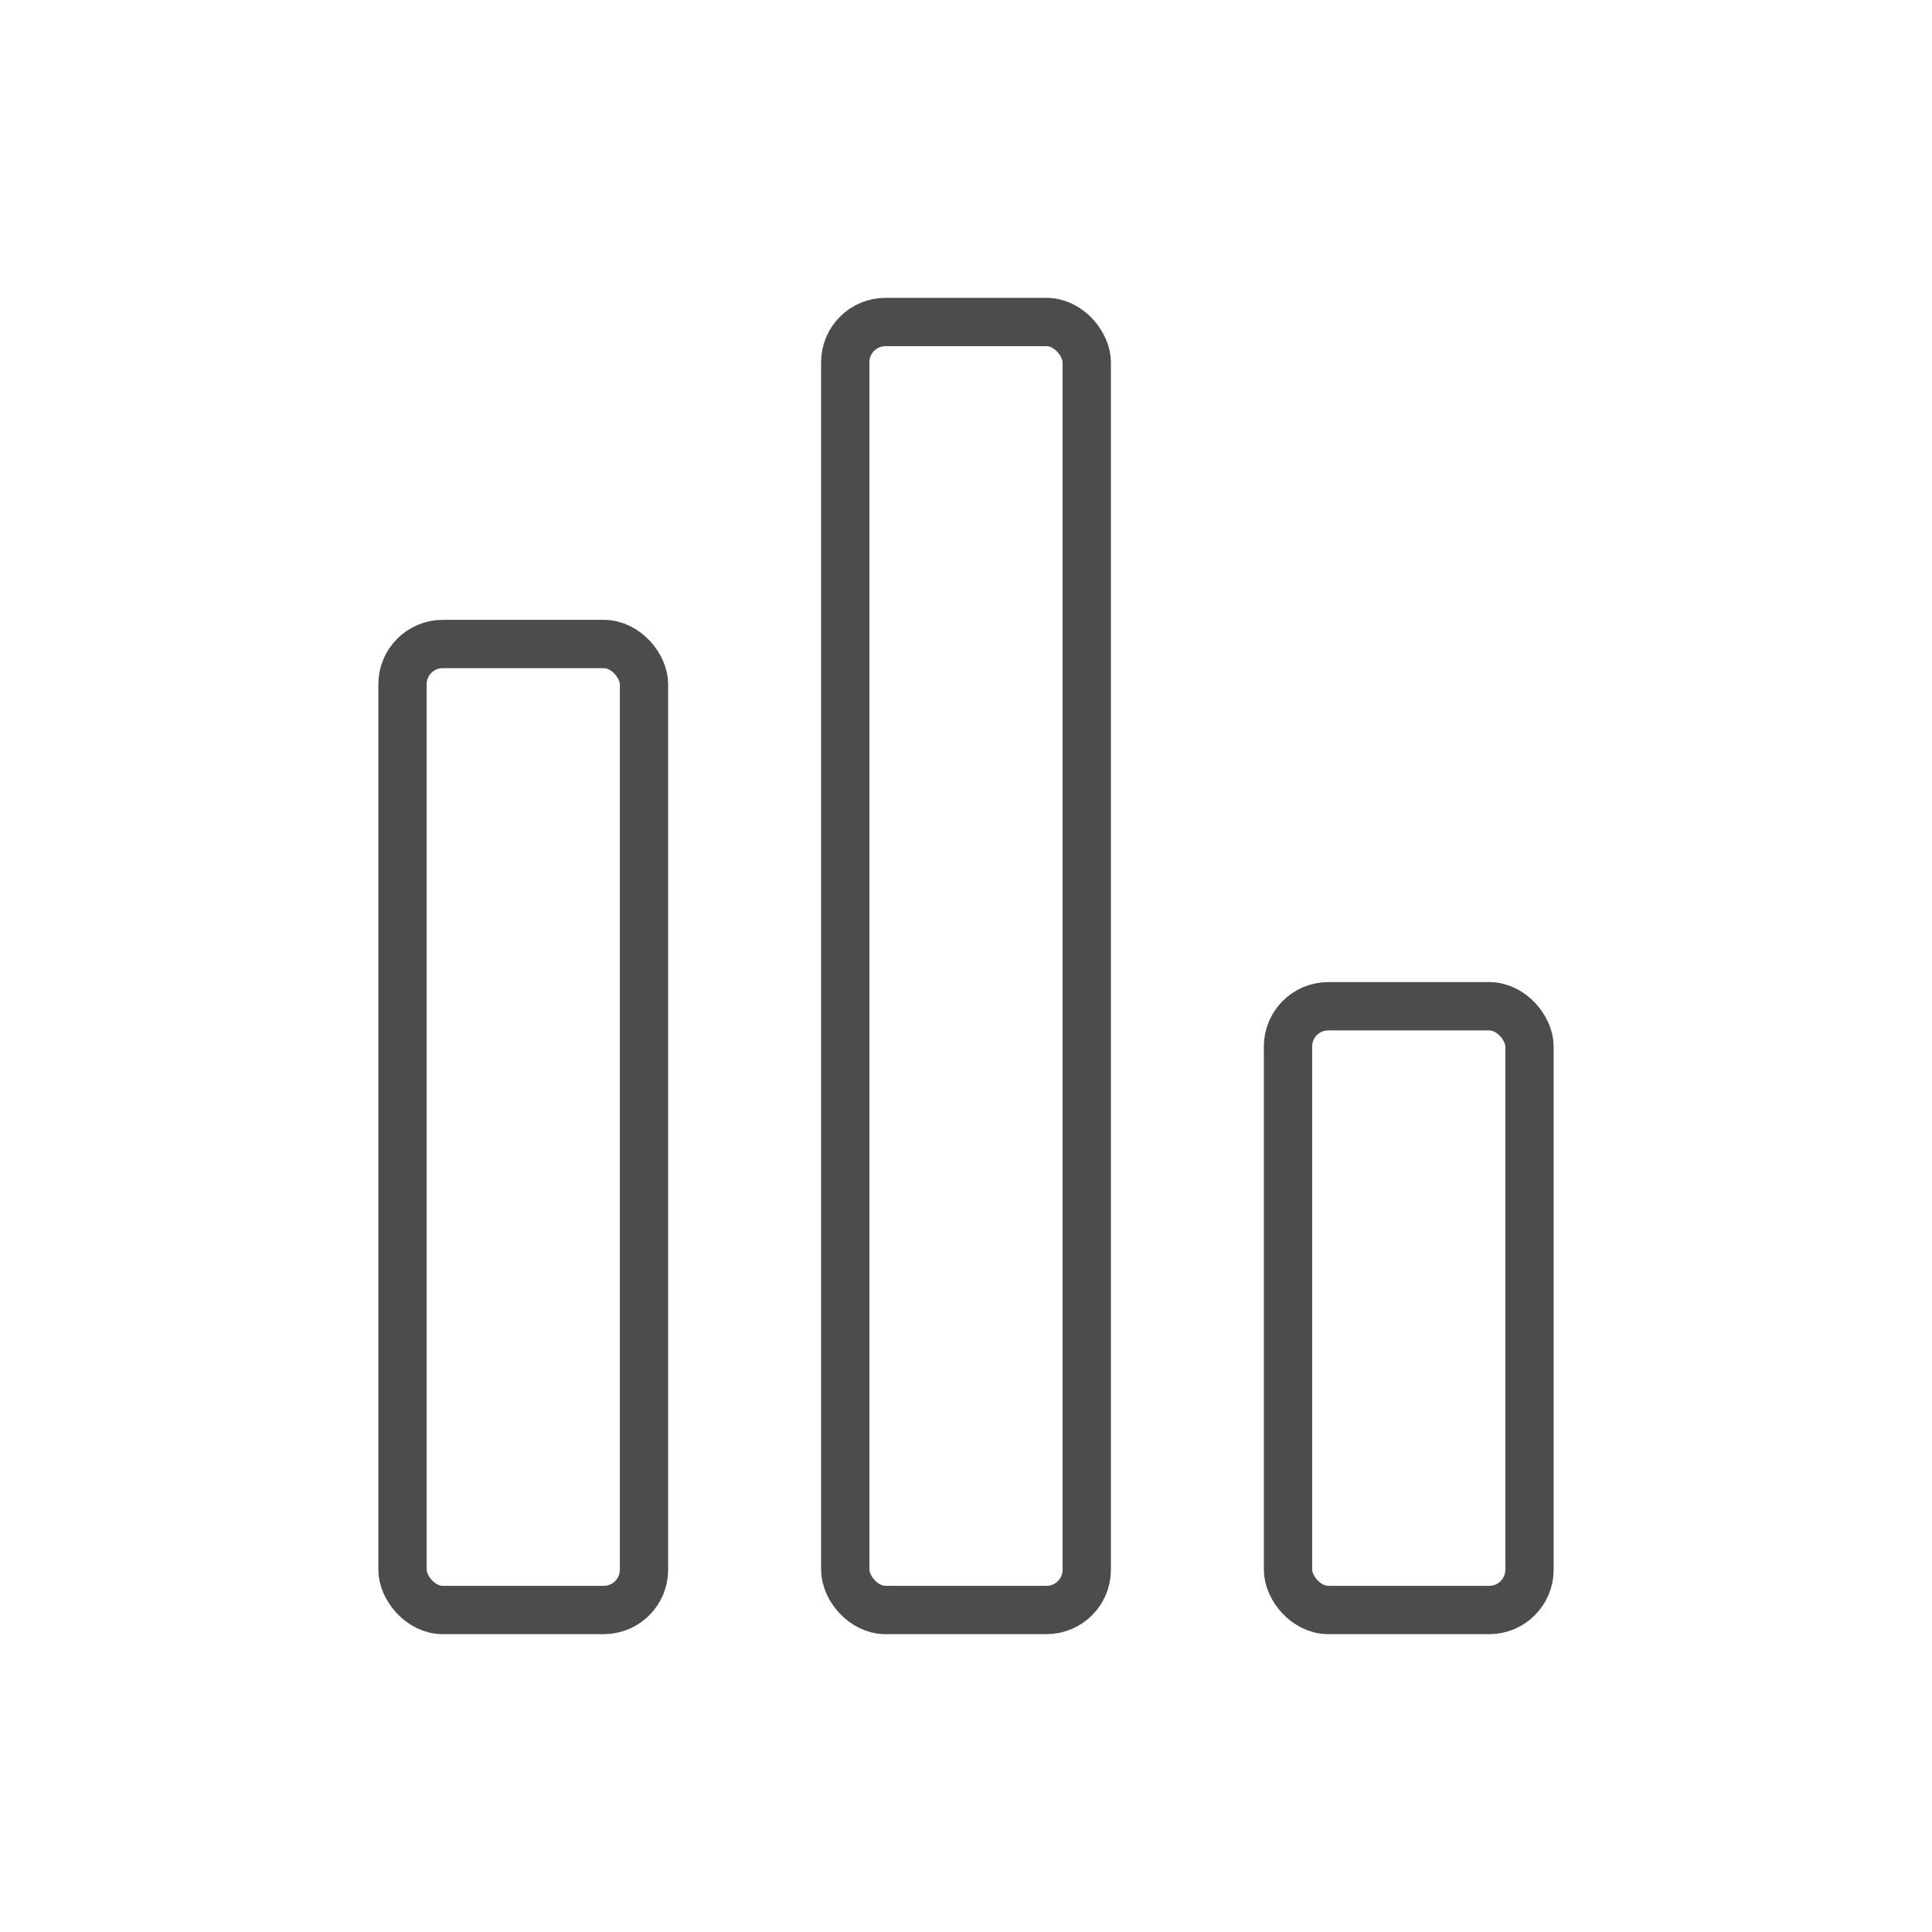
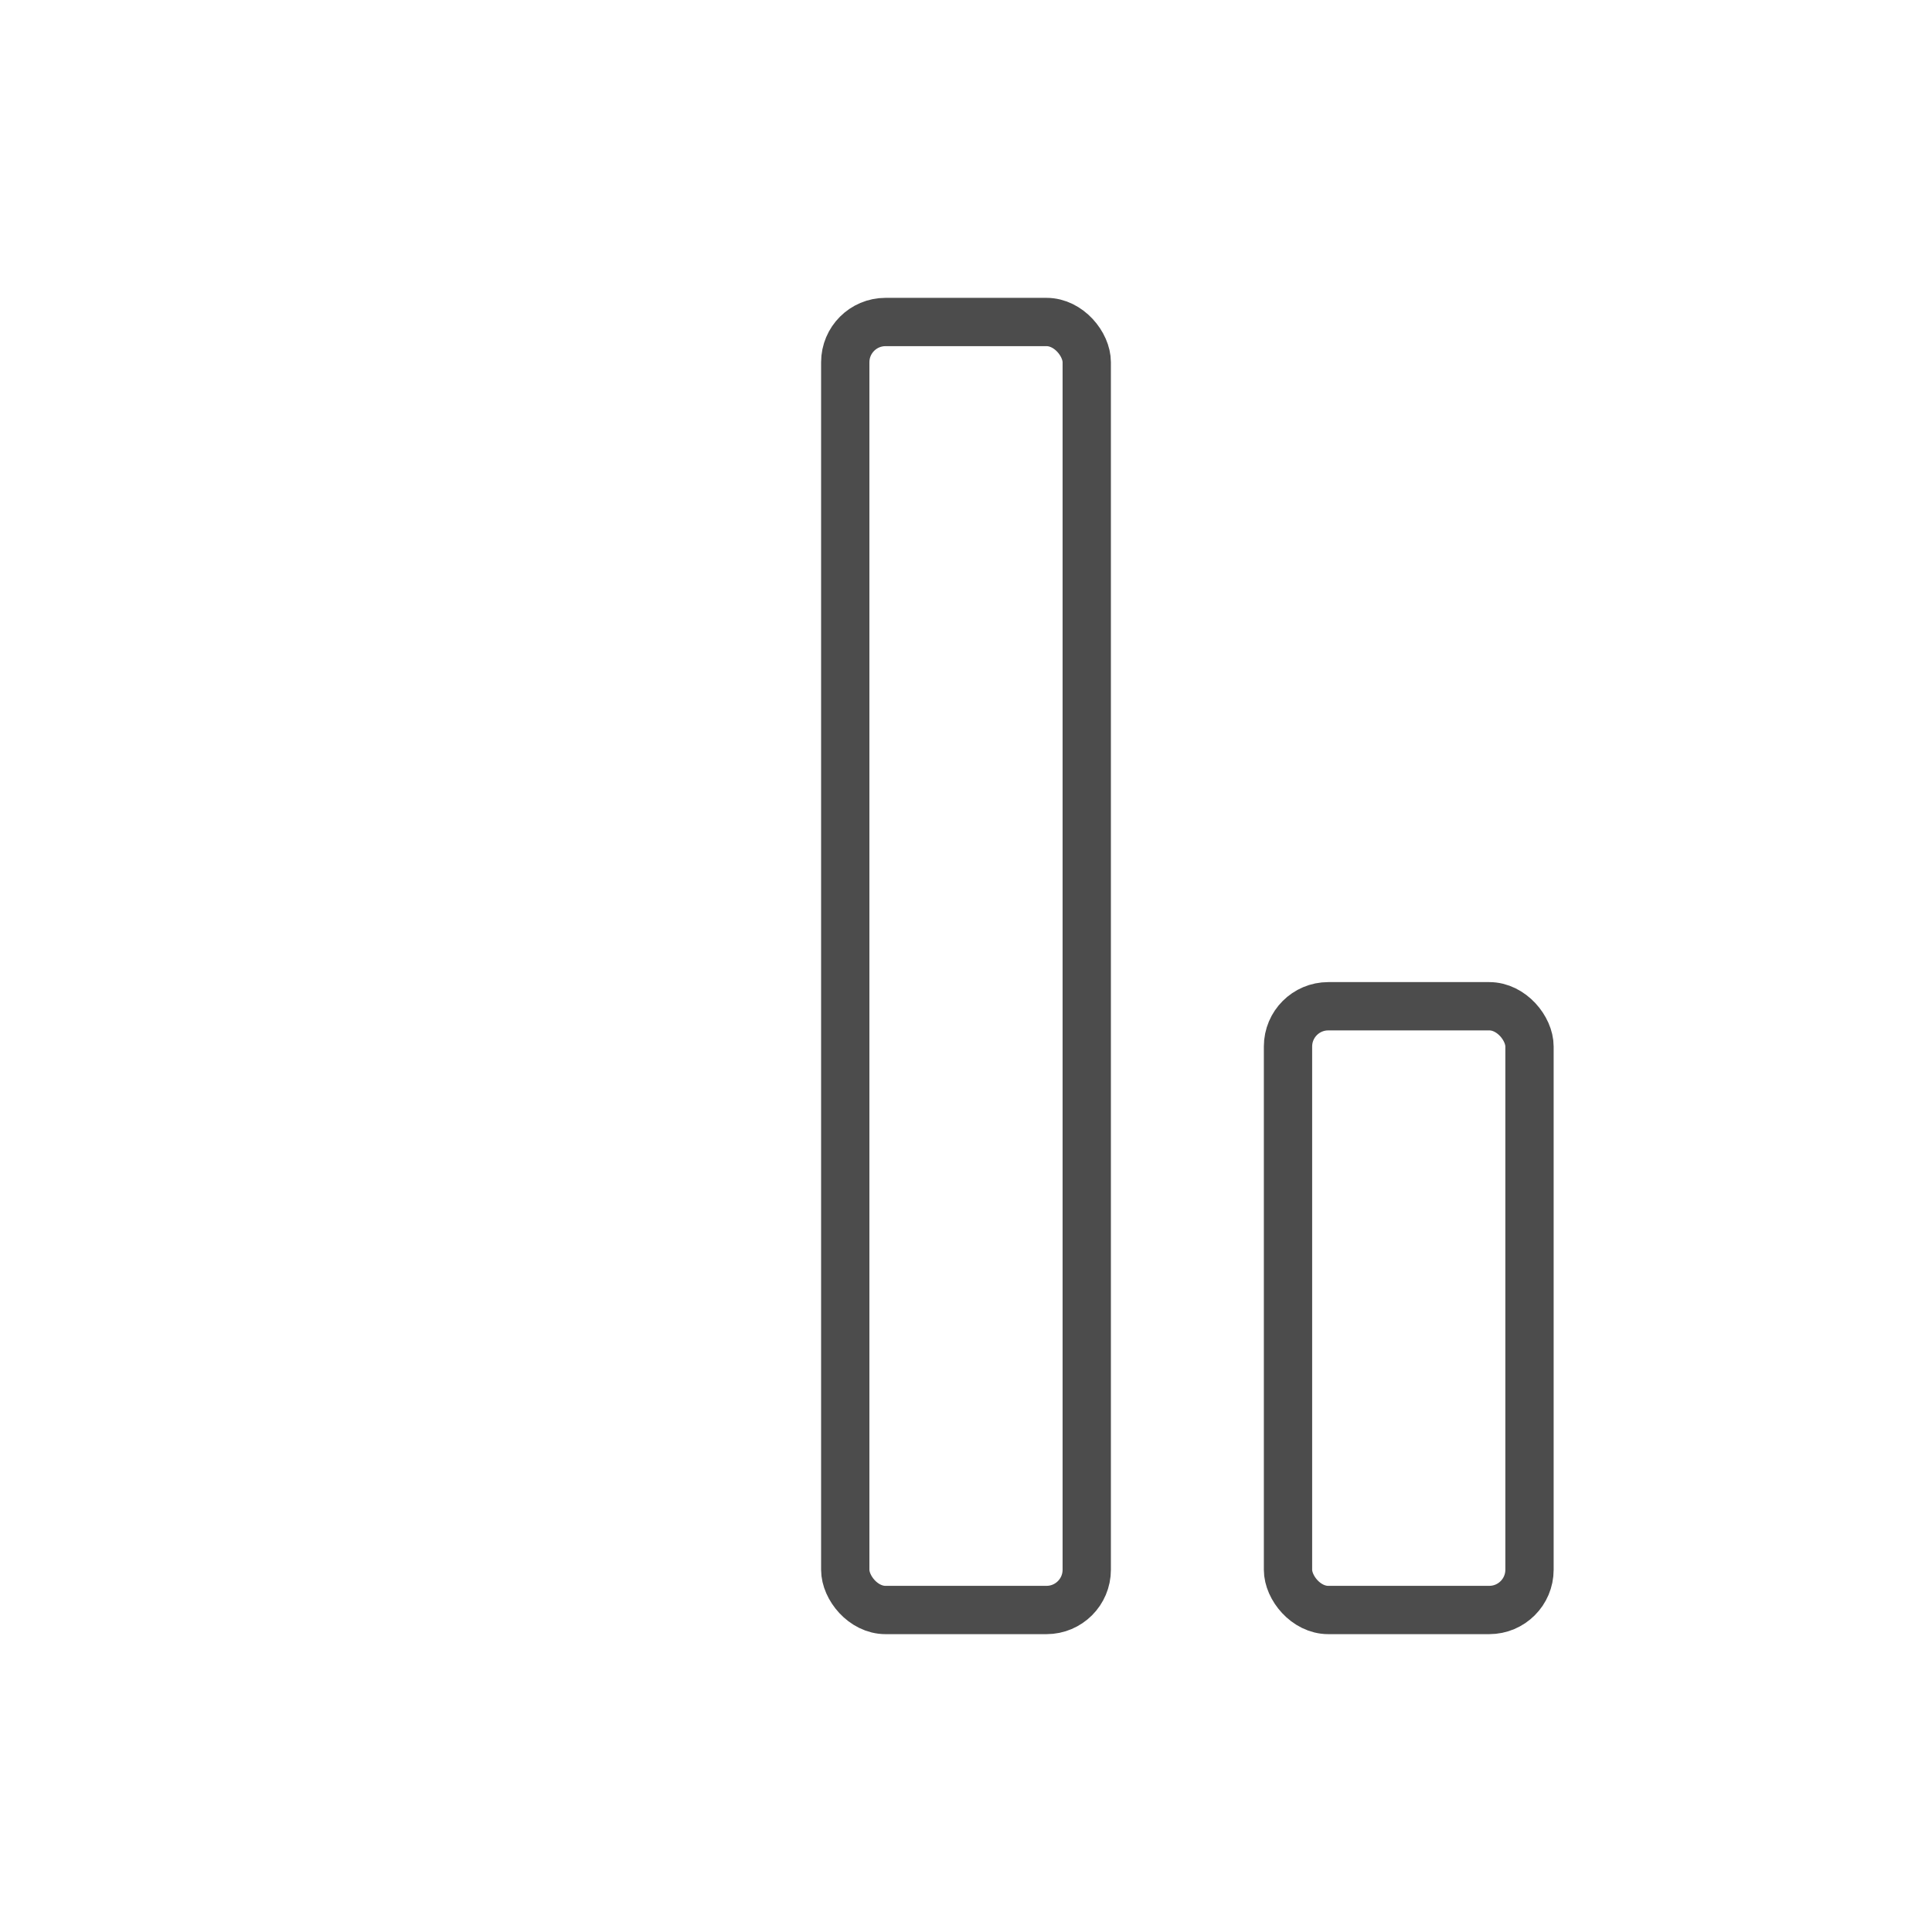
<svg xmlns="http://www.w3.org/2000/svg" width="48" height="48" viewBox="0 0 48 48" fill="none">
  <g opacity="0.7">
    <rect x="32" y="25" width="6" height="15" rx="1" stroke="black" stroke-width="1.2" />
    <rect x="21" y="8" width="6" height="32" rx="1" stroke="black" stroke-width="1.2" />
-     <rect x="10" y="16" width="6" height="24" rx="1" stroke="black" stroke-width="1.2" />
  </g>
</svg>